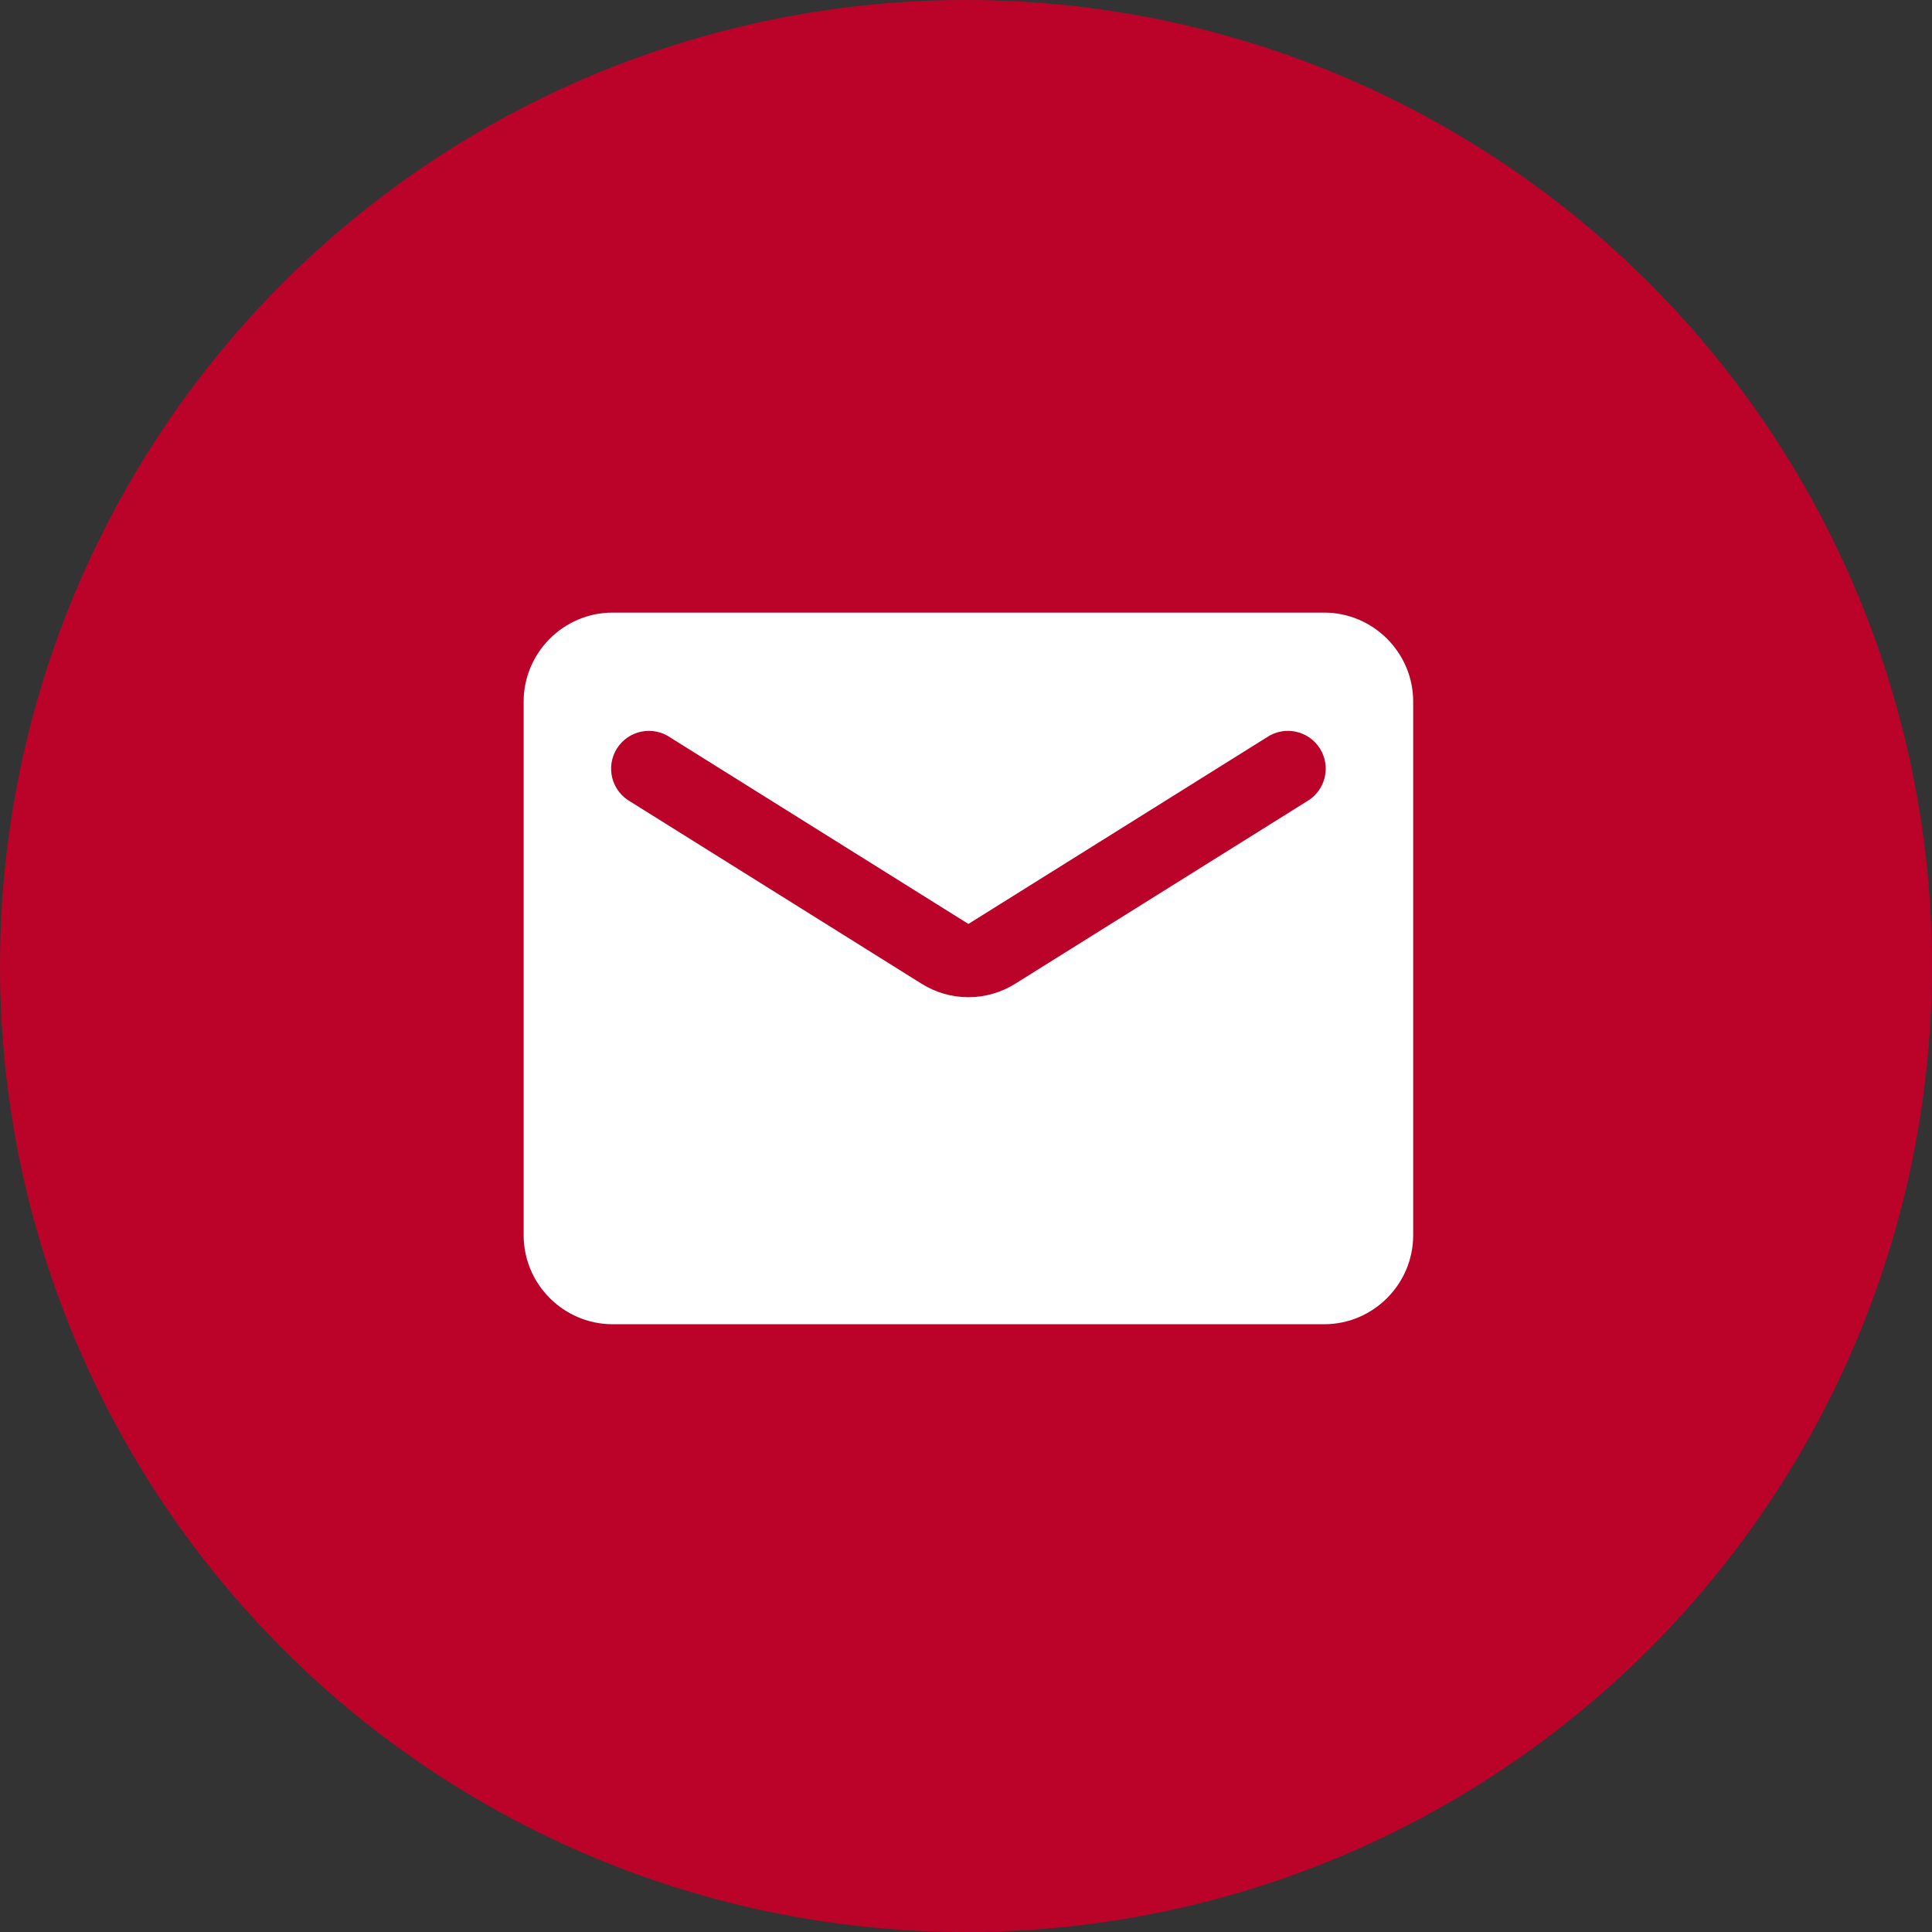
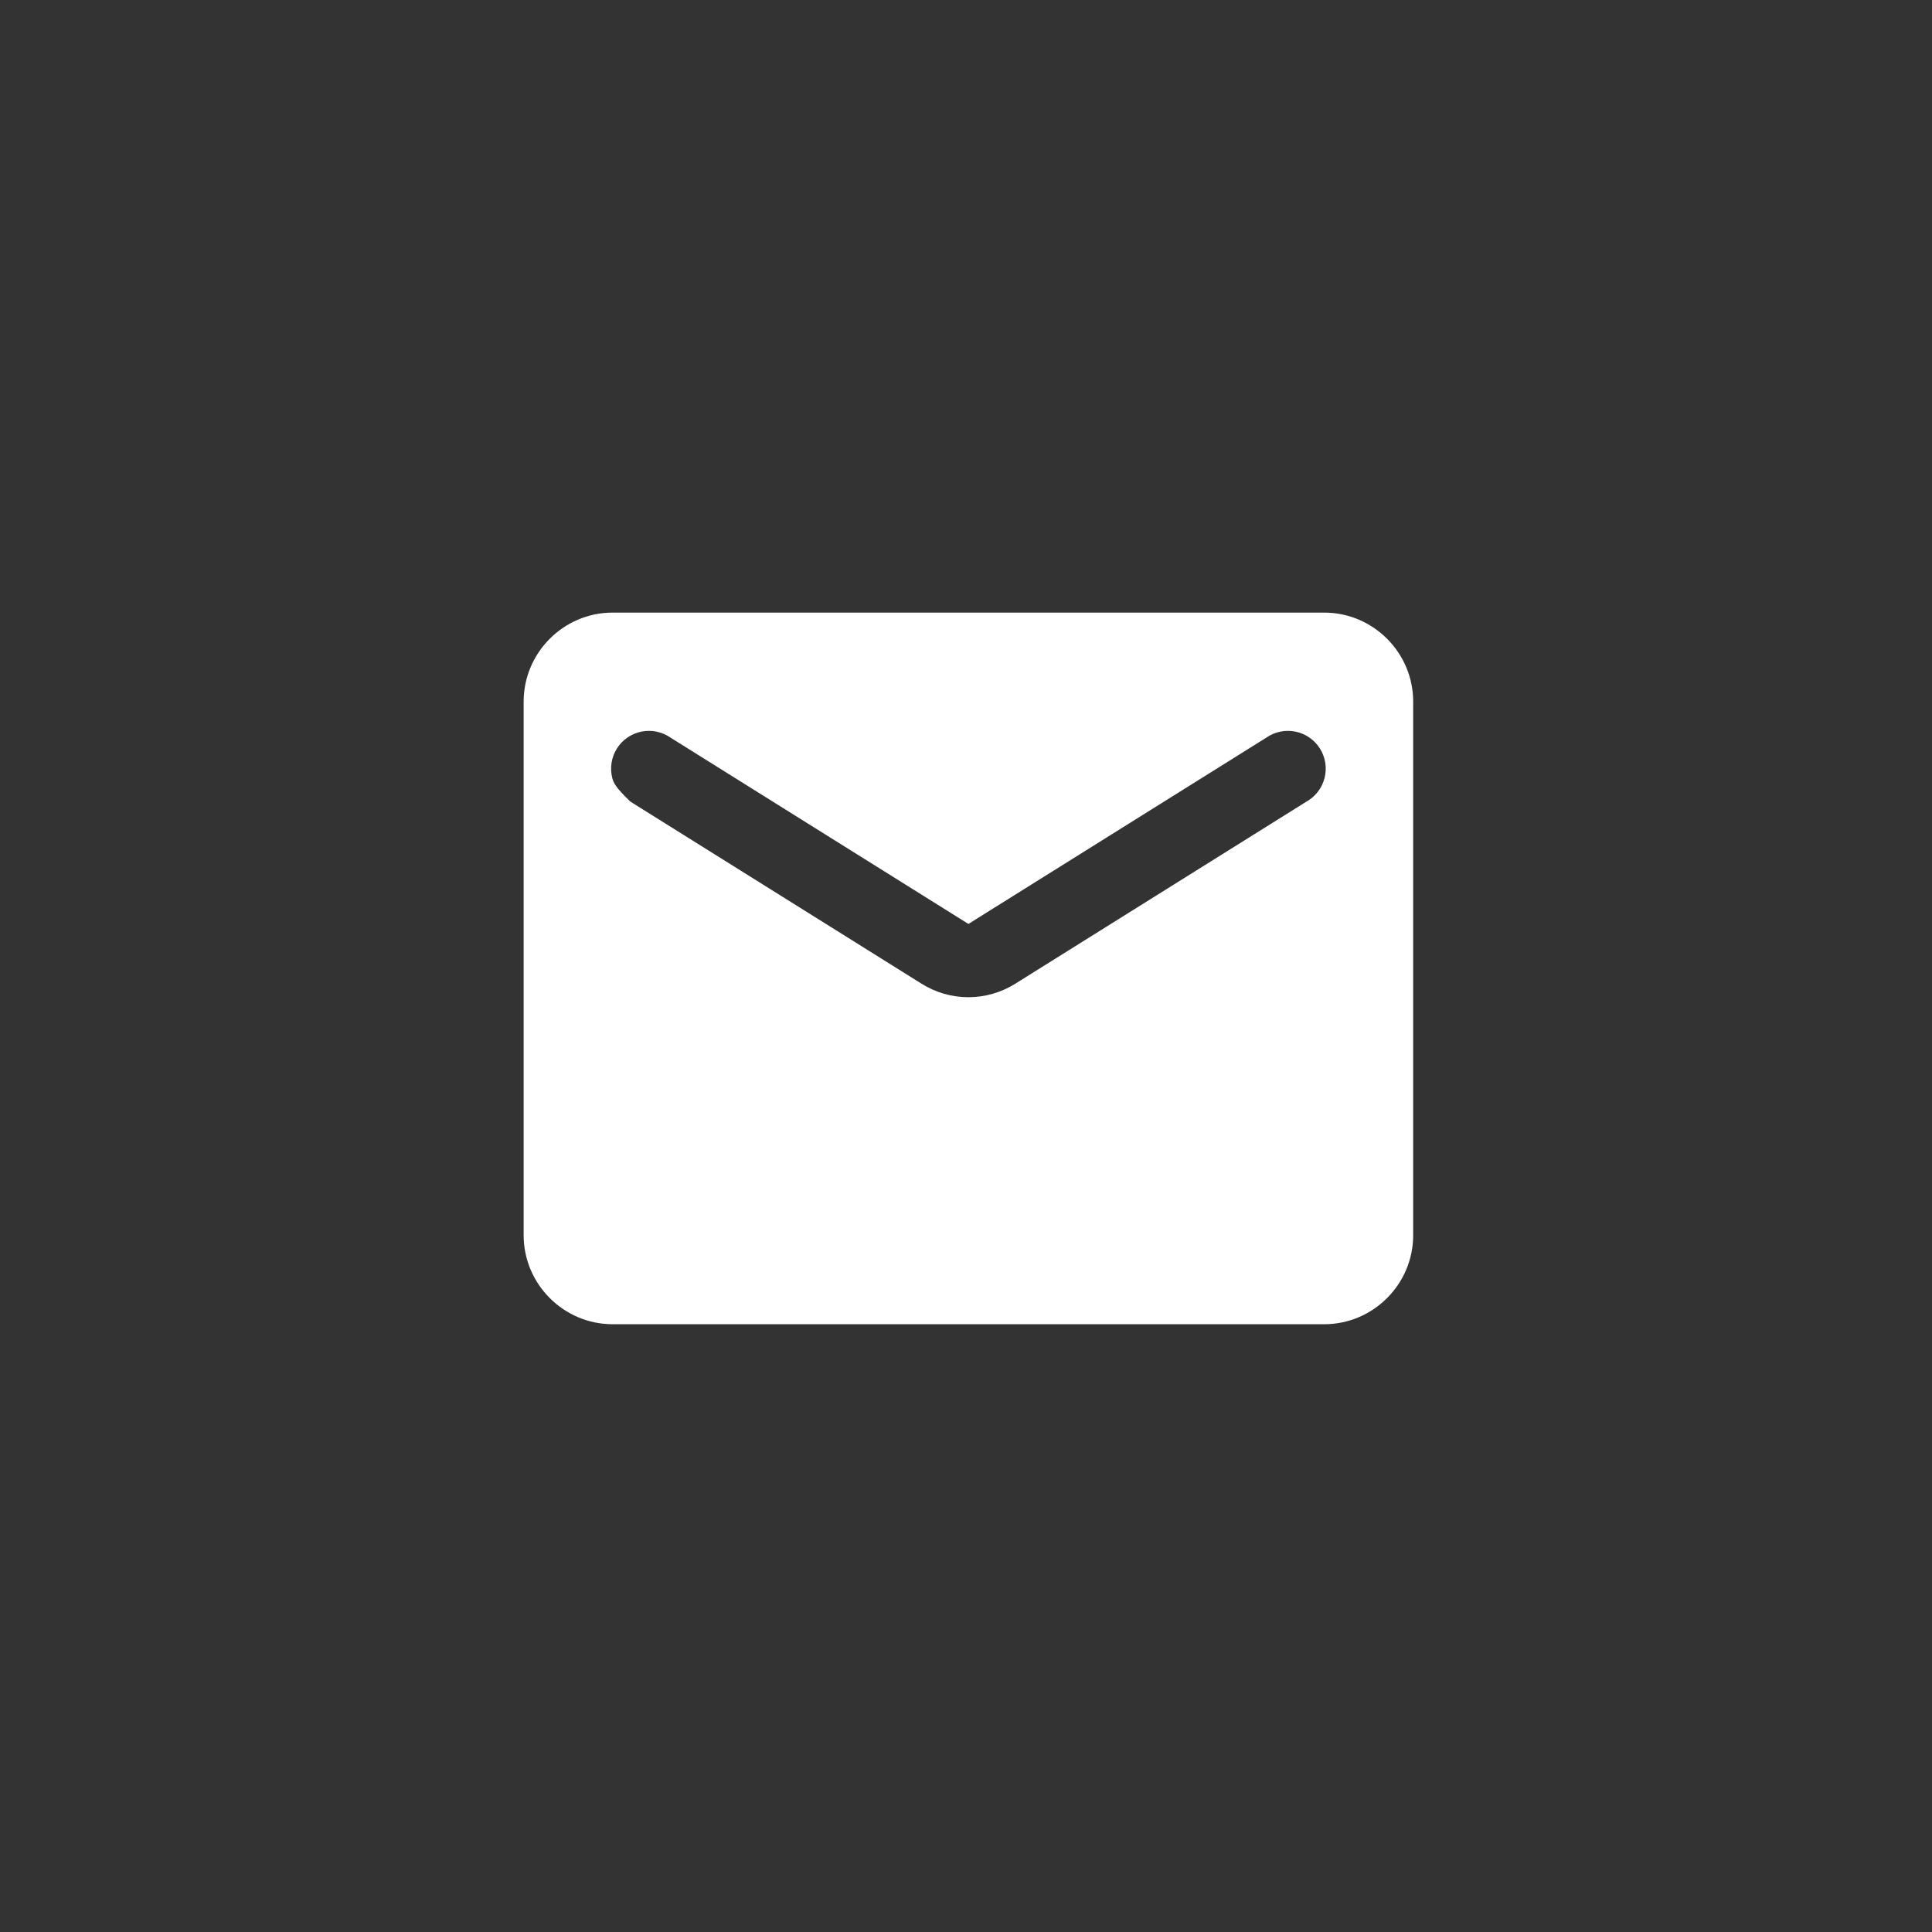
<svg xmlns="http://www.w3.org/2000/svg" width="400" height="400" viewBox="0 0 400 400" fill="none">
  <rect x="0" y="0" width="400" height="400" fill="#333333" stroke="none" />
  <g clip-path="url(#clip0_44_55)">
-     <circle cx="200" cy="200" r="200" fill="#BB032A" />
-     <path d="M274.167 126.833H126.833C116.704 126.833 108.417 135.121 108.417 145.25V255.75C108.417 265.879 116.704 274.167 126.833 274.167H274.167C284.296 274.167 292.583 265.879 292.583 255.75V145.25C292.583 135.121 284.296 126.833 274.167 126.833ZM270.483 165.969L210.261 203.631C204.275 207.406 196.724 207.406 190.739 203.631L130.517 165.969C129.593 165.45 128.785 164.75 128.14 163.91C127.495 163.07 127.027 162.108 126.765 161.082C126.502 160.057 126.451 158.988 126.614 157.942C126.776 156.895 127.149 155.893 127.711 154.995C128.272 154.097 129.009 153.322 129.879 152.718C130.748 152.113 131.731 151.691 132.768 151.478C133.805 151.264 134.875 151.263 135.912 151.474C136.95 151.686 137.933 152.106 138.804 152.709L200.5 191.292L262.196 152.709C263.066 152.106 264.05 151.686 265.088 151.474C266.125 151.263 267.195 151.264 268.232 151.478C269.269 151.691 270.252 152.113 271.121 152.718C271.99 153.322 272.728 154.097 273.289 154.995C273.85 155.893 274.224 156.895 274.386 157.942C274.549 158.988 274.497 160.057 274.235 161.082C273.973 162.108 273.505 163.07 272.86 163.91C272.215 164.75 271.407 165.45 270.483 165.969Z" fill="white" />
+     <path d="M274.167 126.833H126.833C116.704 126.833 108.417 135.121 108.417 145.25V255.75C108.417 265.879 116.704 274.167 126.833 274.167H274.167C284.296 274.167 292.583 265.879 292.583 255.75V145.25C292.583 135.121 284.296 126.833 274.167 126.833ZM270.483 165.969L210.261 203.631C204.275 207.406 196.724 207.406 190.739 203.631L130.517 165.969C127.495 163.07 127.027 162.108 126.765 161.082C126.502 160.057 126.451 158.988 126.614 157.942C126.776 156.895 127.149 155.893 127.711 154.995C128.272 154.097 129.009 153.322 129.879 152.718C130.748 152.113 131.731 151.691 132.768 151.478C133.805 151.264 134.875 151.263 135.912 151.474C136.95 151.686 137.933 152.106 138.804 152.709L200.5 191.292L262.196 152.709C263.066 152.106 264.05 151.686 265.088 151.474C266.125 151.263 267.195 151.264 268.232 151.478C269.269 151.691 270.252 152.113 271.121 152.718C271.99 153.322 272.728 154.097 273.289 154.995C273.85 155.893 274.224 156.895 274.386 157.942C274.549 158.988 274.497 160.057 274.235 161.082C273.973 162.108 273.505 163.07 272.86 163.91C272.215 164.75 271.407 165.45 270.483 165.969Z" fill="white" />
  </g>
  <defs>
    <clipPath id="clip0_44_55">
      <rect width="400" height="400" fill="white" />
    </clipPath>
  </defs>
</svg>